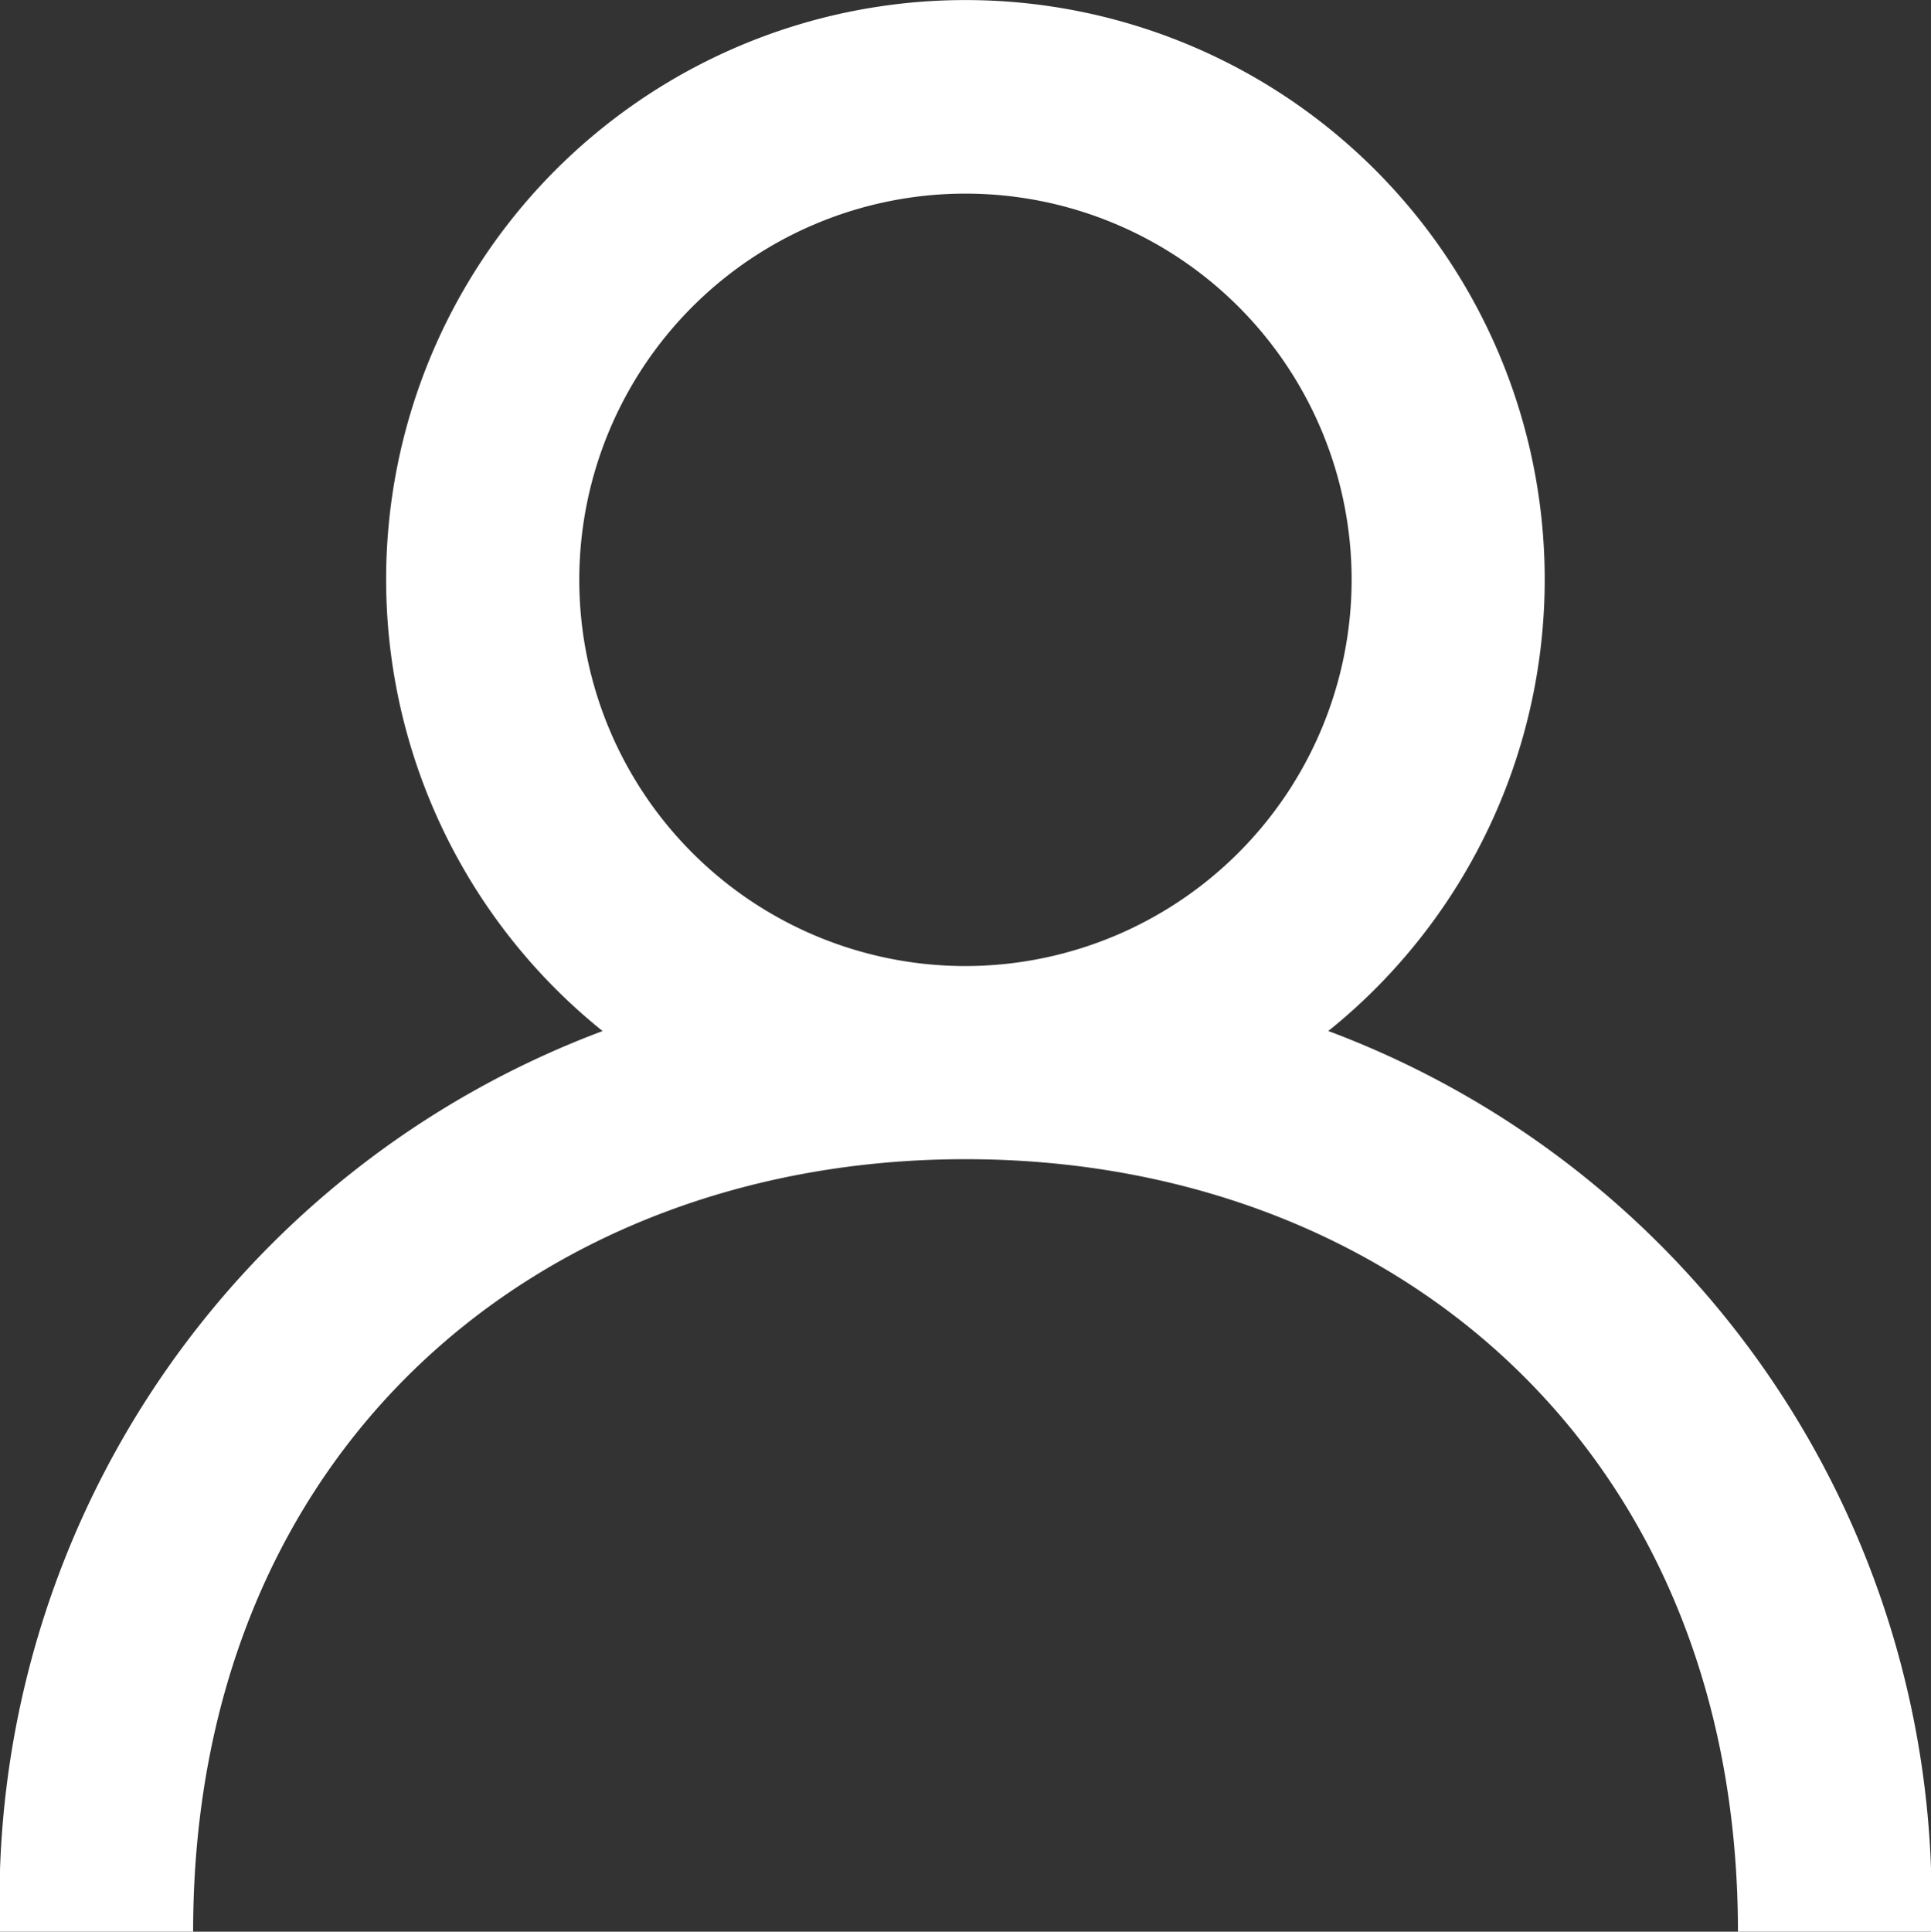
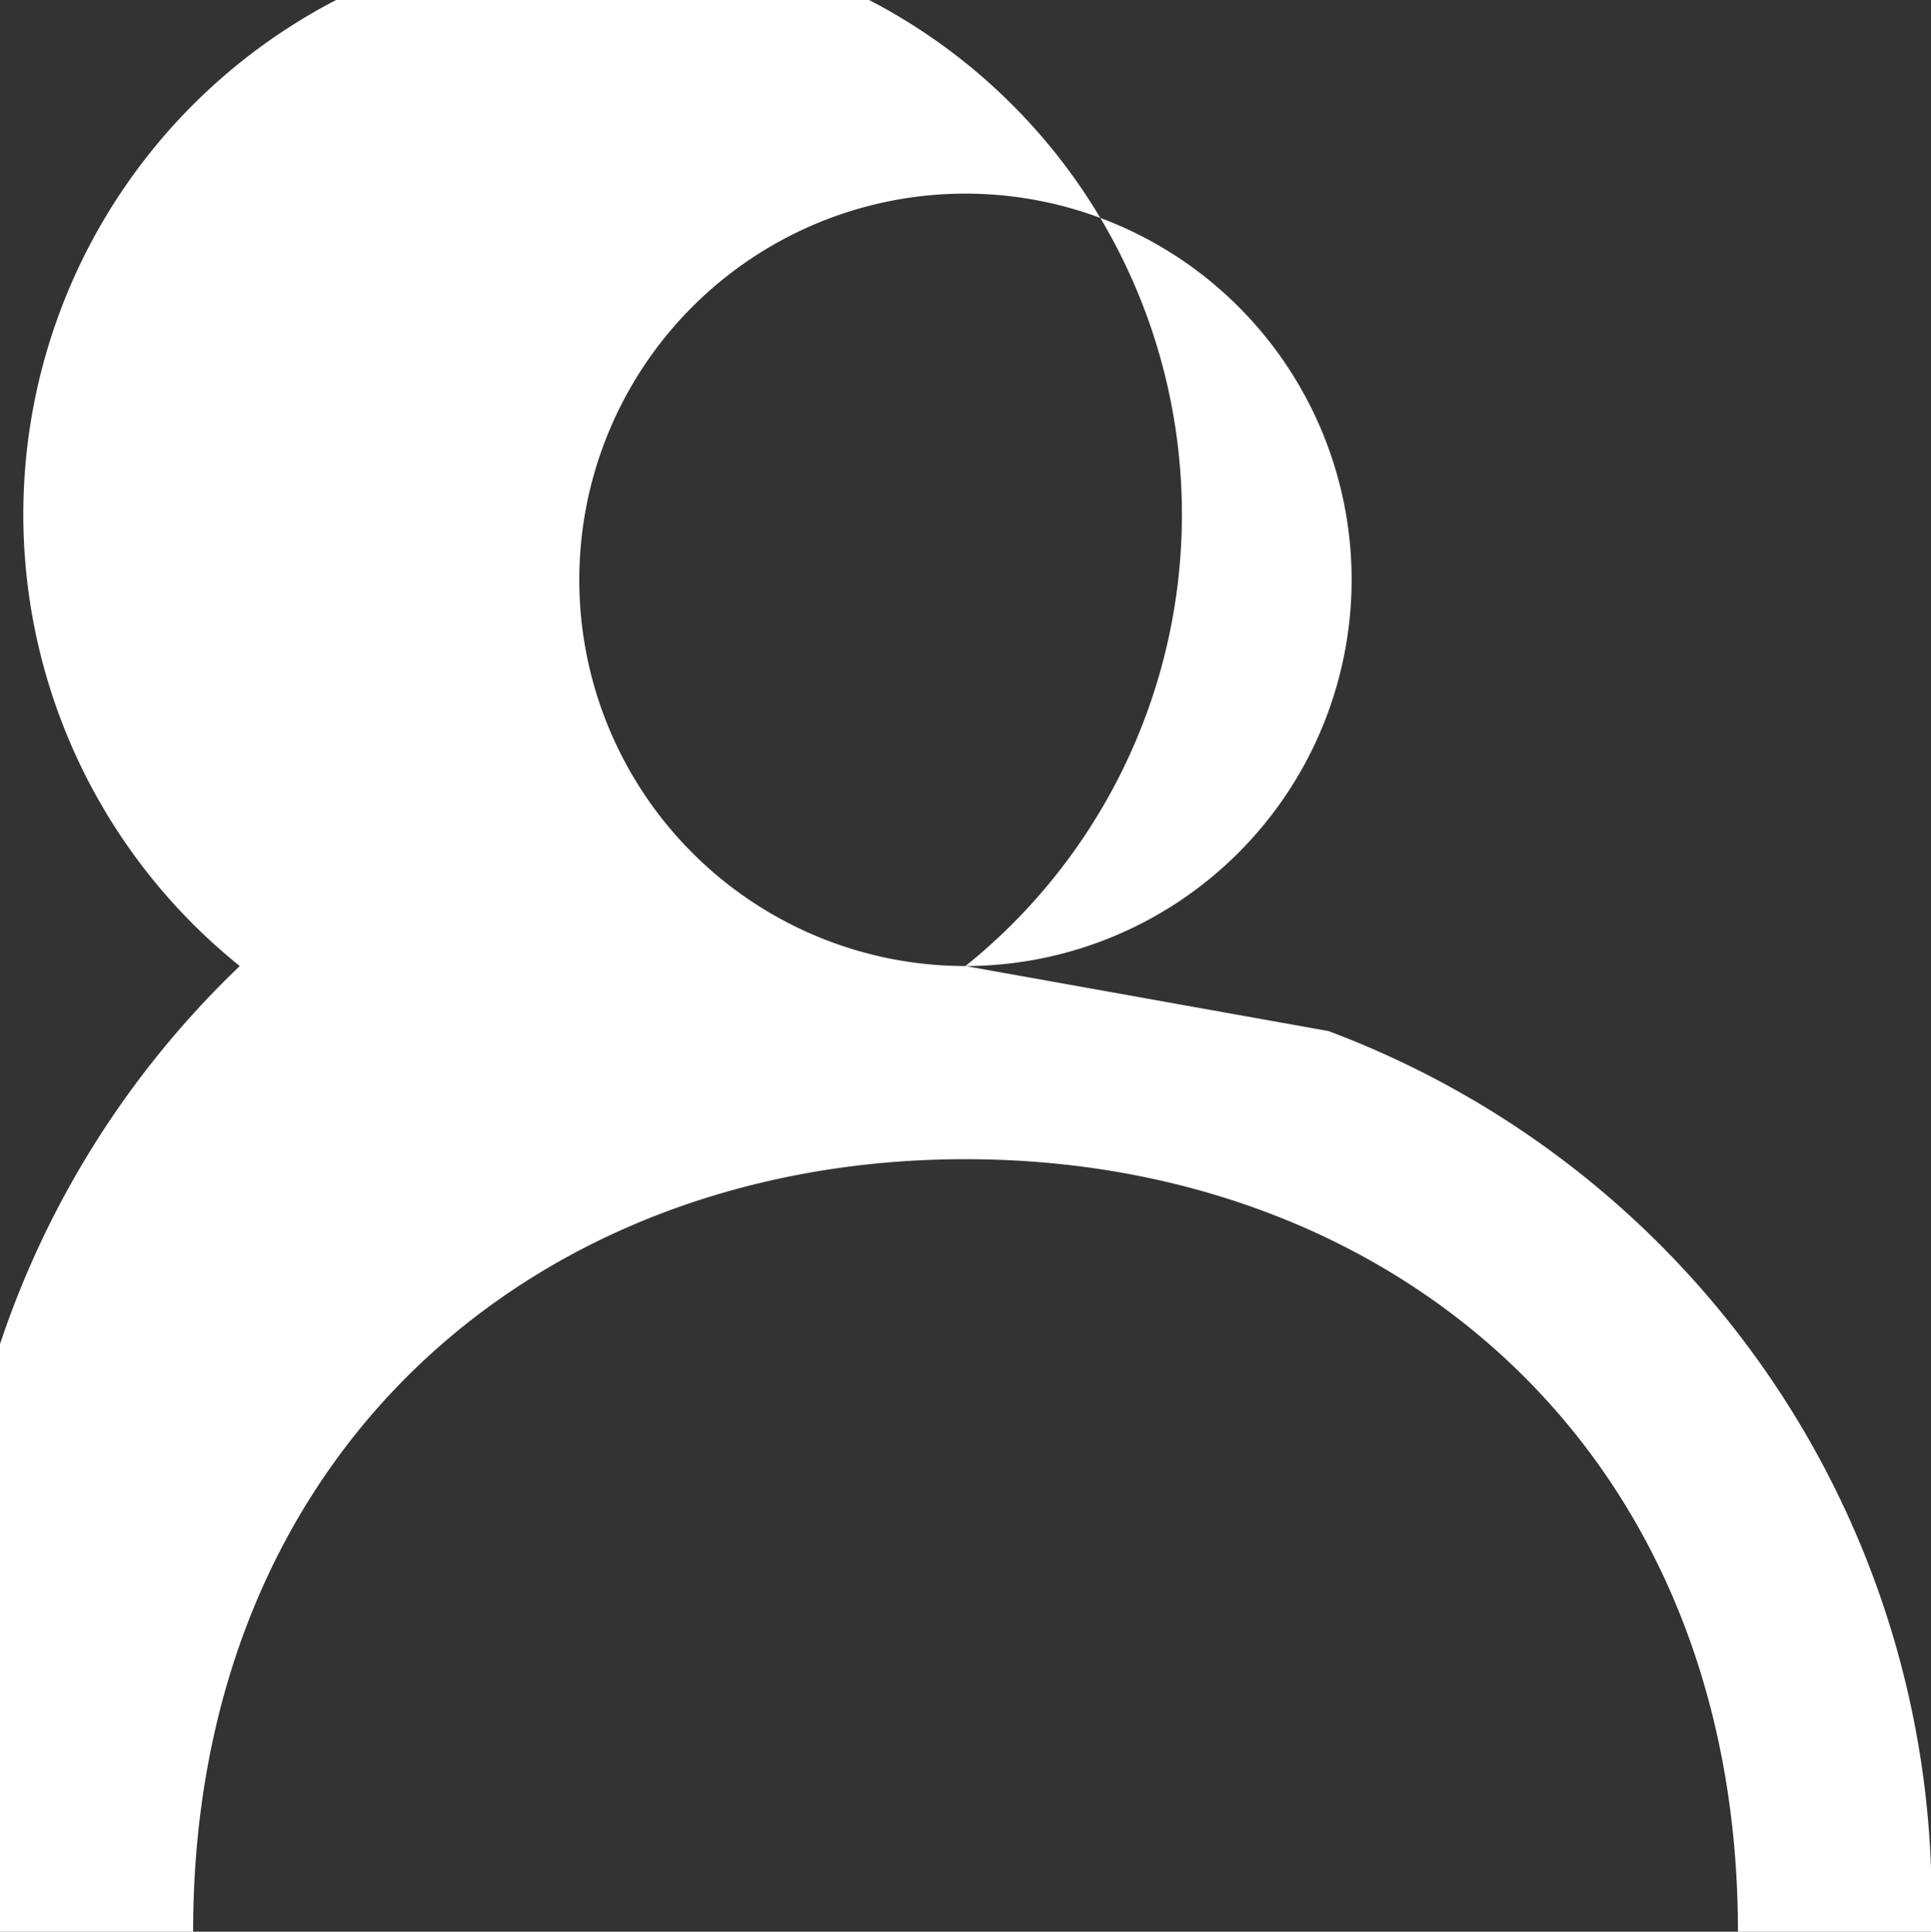
<svg xmlns="http://www.w3.org/2000/svg" width="24.627" height="24.633" viewBox="0 0 24.627 24.633">
  <rect x="0" y="0" width="24.627" height="24.633" fill="#333333" stroke="none" />
  <g transform="translate(0 0.005)">
    <g transform="translate(0 -0.005)">
-       <path d="M376.313,2011.314a4.925,4.925,0,1,1,4.925-4.925,4.93,4.93,0,0,1-4.925,4.925m4.627.829a7.388,7.388,0,1,0-9.255,0A11.845,11.845,0,0,0,364,2023.628h2.463c0-6.157,4.419-9.851,9.851-9.851s9.851,3.694,9.851,9.851h2.463a11.845,11.845,0,0,0-7.686-11.485" transform="translate(-364 -1998.995)" fill="#fff" fill-rule="evenodd" />
+       <path d="M376.313,2011.314a4.925,4.925,0,1,1,4.925-4.925,4.93,4.93,0,0,1-4.925,4.925a7.388,7.388,0,1,0-9.255,0A11.845,11.845,0,0,0,364,2023.628h2.463c0-6.157,4.419-9.851,9.851-9.851s9.851,3.694,9.851,9.851h2.463a11.845,11.845,0,0,0-7.686-11.485" transform="translate(-364 -1998.995)" fill="#fff" fill-rule="evenodd" />
    </g>
  </g>
</svg>